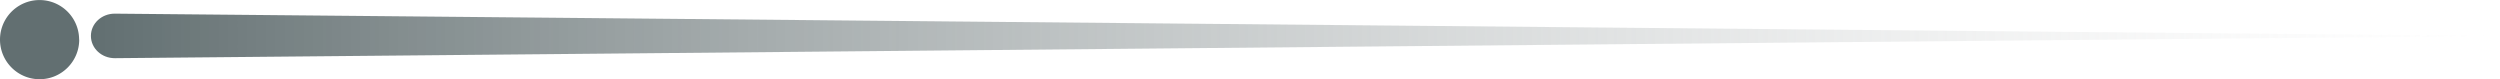
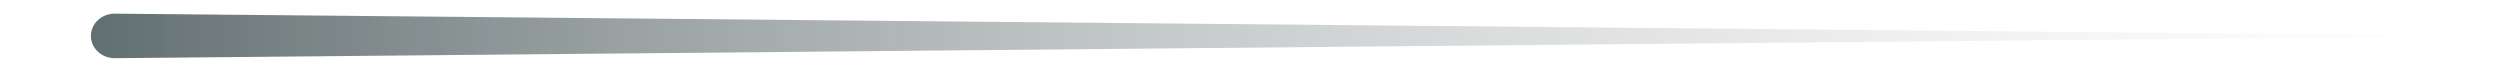
<svg xmlns="http://www.w3.org/2000/svg" viewBox="0 0 243.64 7.71">
  <defs>
    <linearGradient id="a" x1="284.77" x2="50" y1="-133.5" y2="-133.5" gradientTransform="rotate(-180 146.82 -65)" gradientUnits="userSpaceOnUse">
      <stop offset="0" stop-color="#626f71" />
      <stop offset="1" stop-color="#d8d9d9" stop-opacity="0" />
    </linearGradient>
  </defs>
  <path d="M243.64 3.51 11.2 5.67c-1.29.01-2.34-.96-2.34-2.17s1.05-2.18 2.34-2.17L243.63 3.5Z" style="stroke-width:0;fill:url(#a)" />
-   <path d="M7.71 3.86a3.854 3.854 0 1 0-7.71 0c0 2.13 1.73 3.86 3.86 3.86s3.86-1.73 3.86-3.86Z" style="fill:#626f71;stroke-width:0" />
</svg>